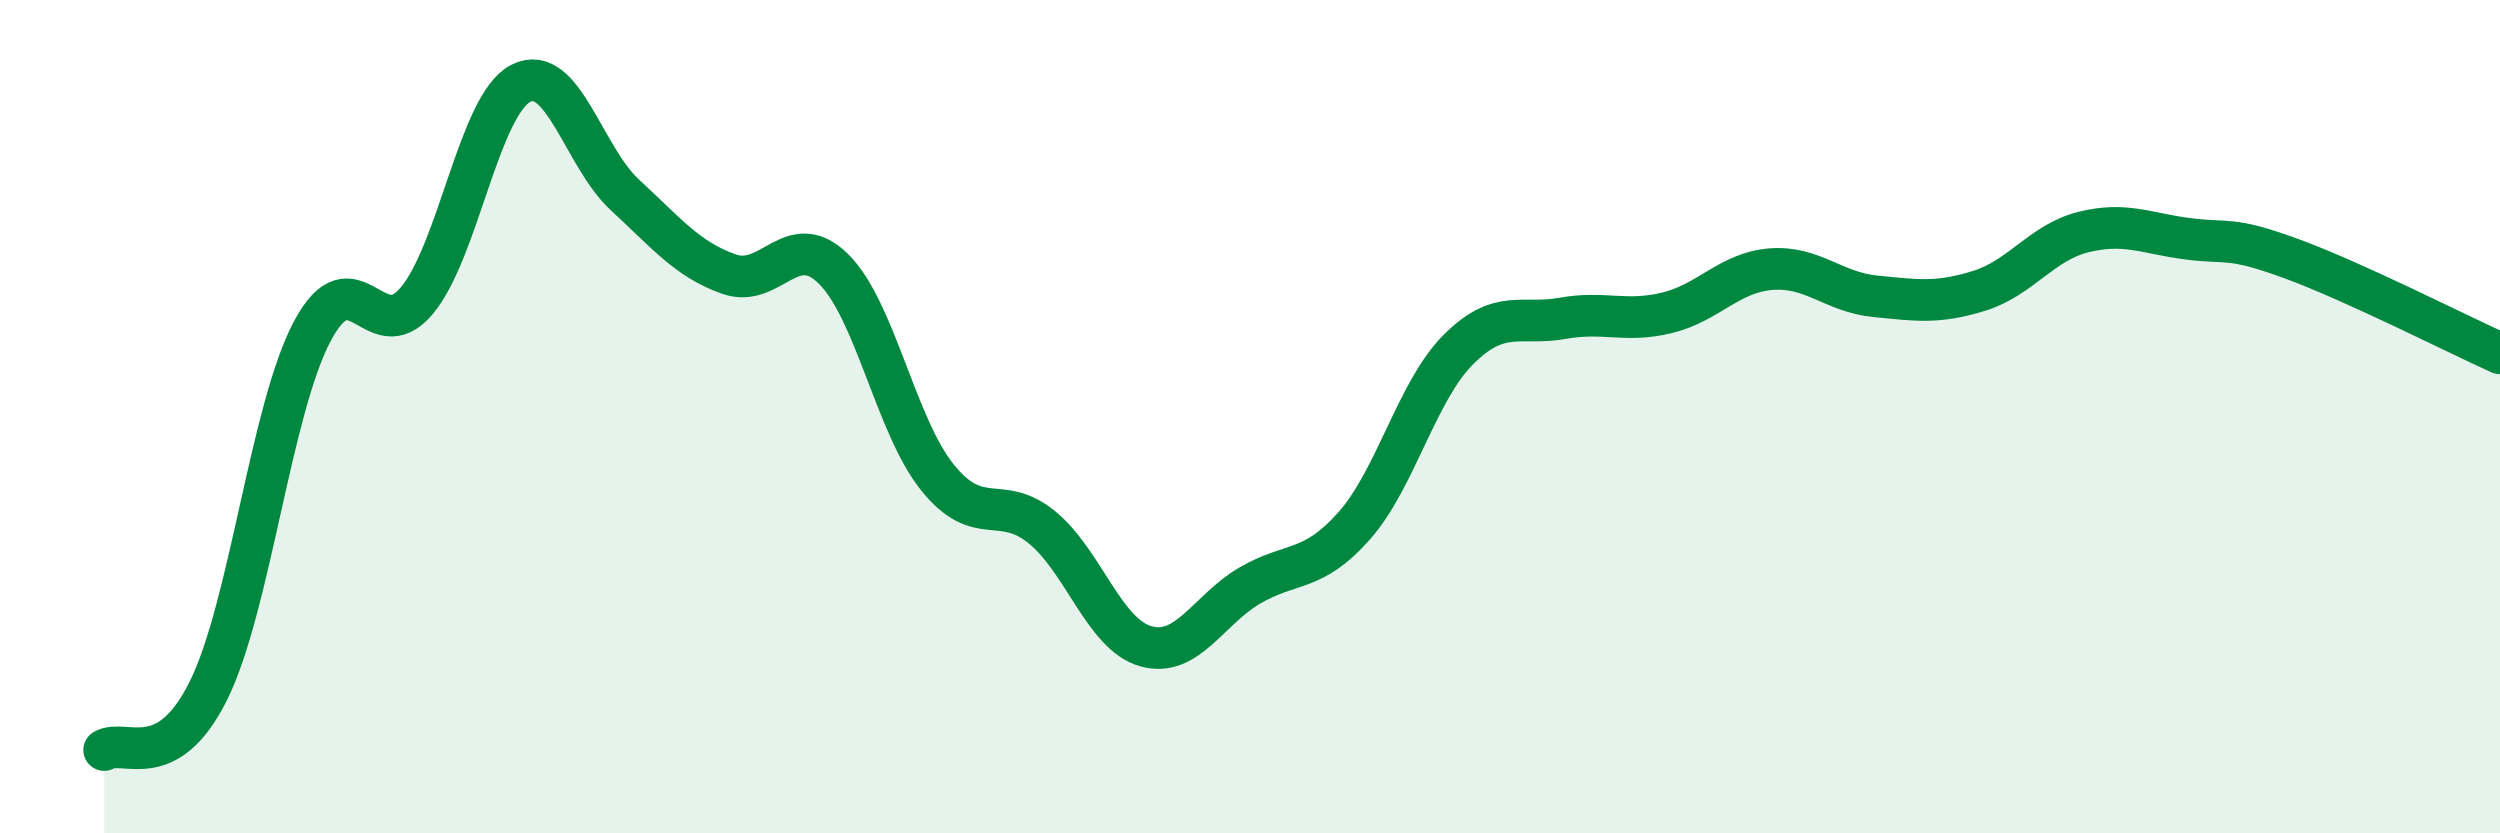
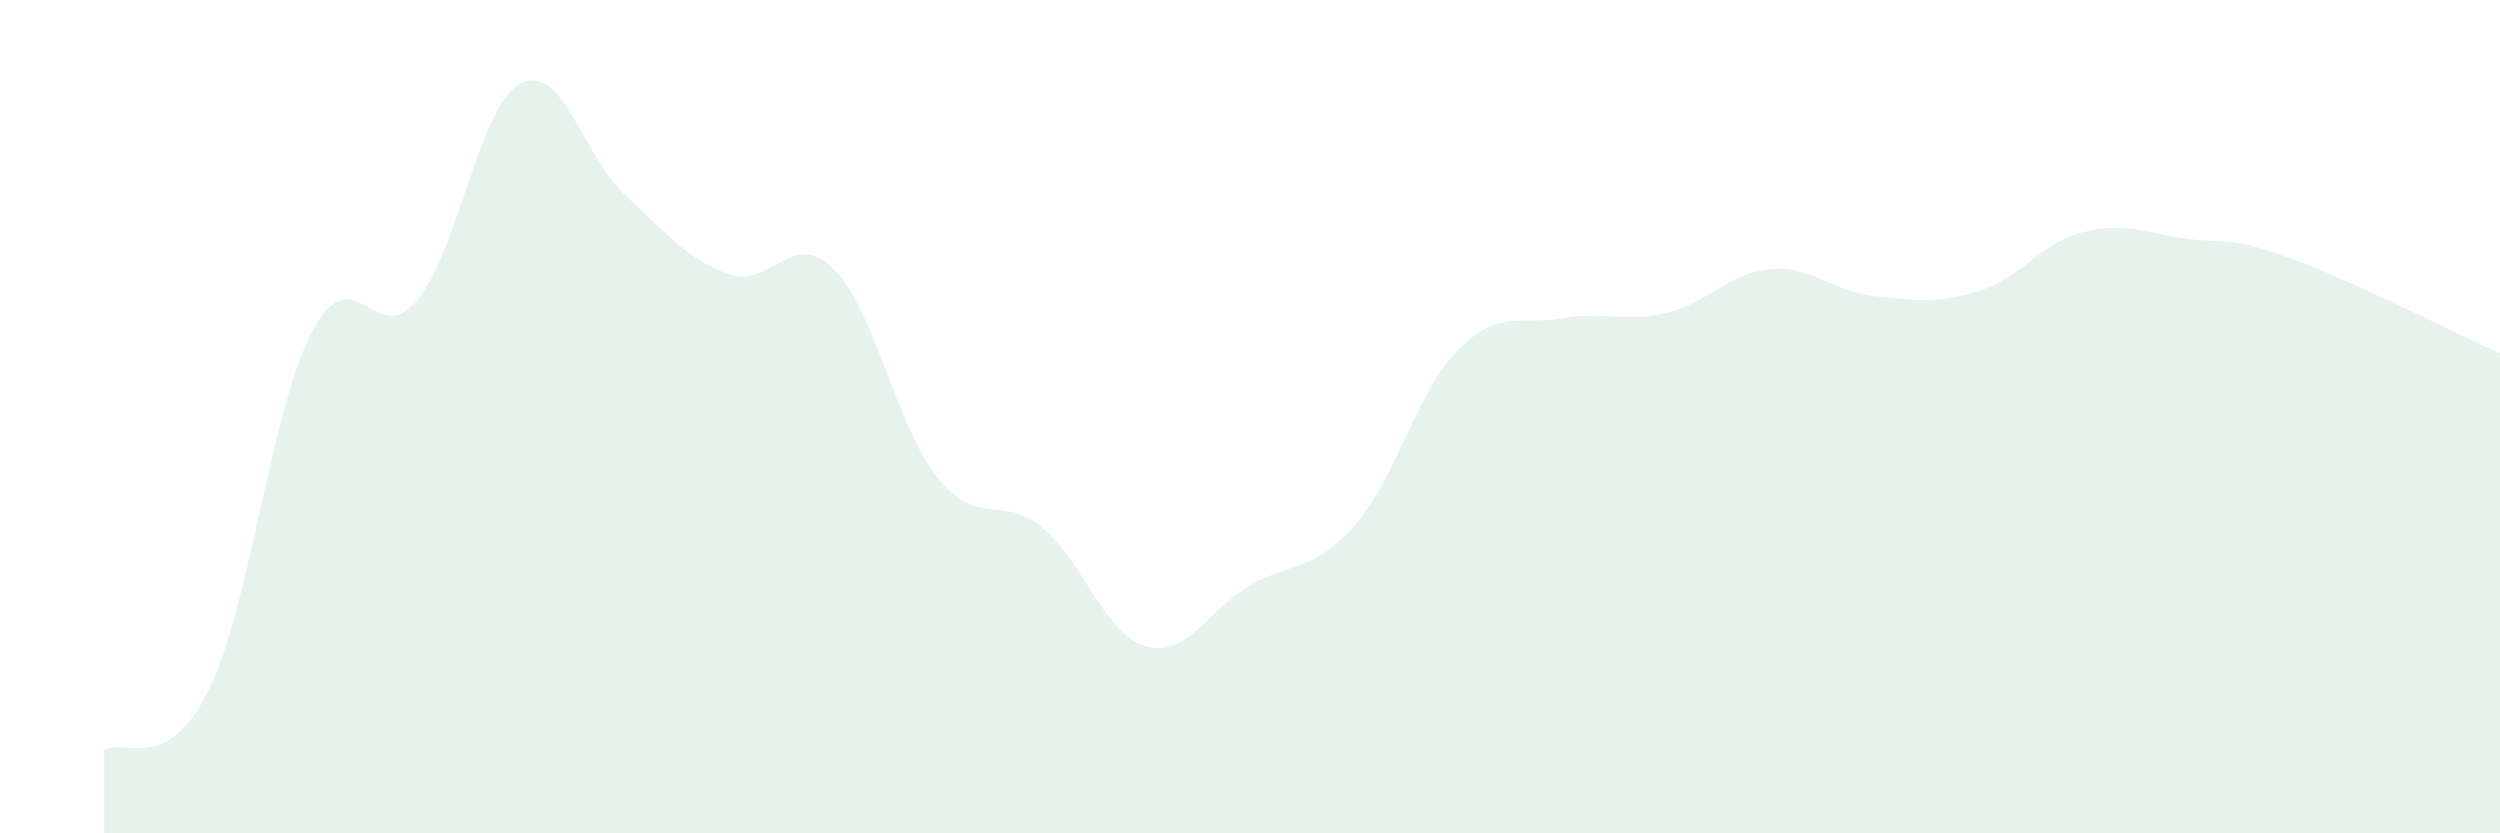
<svg xmlns="http://www.w3.org/2000/svg" width="60" height="20" viewBox="0 0 60 20">
  <path d="M 2.5,18 C 3,17.72 4,18.59 5,16.58 C 6,14.57 6.5,9.81 7.5,7.94 C 8.5,6.07 9,8.41 10,7.22 C 11,6.03 11.5,2.51 12.5,2 C 13.5,1.49 14,3.76 15,4.68 C 16,5.6 16.5,6.23 17.5,6.58 C 18.5,6.93 19,5.47 20,6.45 C 21,7.43 21.5,10.22 22.5,11.46 C 23.5,12.7 24,11.84 25,12.65 C 26,13.46 26.5,15.23 27.5,15.51 C 28.5,15.79 29,14.63 30,14.05 C 31,13.47 31.5,13.75 32.5,12.62 C 33.5,11.49 34,9.39 35,8.39 C 36,7.39 36.5,7.82 37.5,7.64 C 38.5,7.46 39,7.75 40,7.51 C 41,7.27 41.5,6.54 42.5,6.46 C 43.5,6.38 44,7.01 45,7.11 C 46,7.21 46.5,7.29 47.5,6.98 C 48.5,6.67 49,5.82 50,5.57 C 51,5.32 51.5,5.6 52.5,5.73 C 53.5,5.86 53.5,5.66 55,6.21 C 56.5,6.76 59,8.03 60,8.48L60 20L2.5 20Z" fill="#008740" opacity="0.1" stroke-linecap="round" stroke-linejoin="round" />
-   <path d="M 2.5,18 C 3,17.72 4,18.59 5,16.58 C 6,14.57 6.5,9.81 7.5,7.94 C 8.5,6.07 9,8.41 10,7.22 C 11,6.03 11.5,2.51 12.5,2 C 13.5,1.49 14,3.76 15,4.68 C 16,5.6 16.5,6.23 17.5,6.58 C 18.5,6.93 19,5.47 20,6.45 C 21,7.43 21.5,10.22 22.5,11.46 C 23.5,12.7 24,11.84 25,12.65 C 26,13.46 26.5,15.23 27.5,15.51 C 28.5,15.79 29,14.63 30,14.05 C 31,13.47 31.5,13.75 32.5,12.62 C 33.5,11.49 34,9.39 35,8.39 C 36,7.39 36.5,7.82 37.5,7.64 C 38.5,7.46 39,7.75 40,7.51 C 41,7.27 41.5,6.54 42.5,6.46 C 43.5,6.38 44,7.01 45,7.11 C 46,7.21 46.5,7.29 47.5,6.98 C 48.5,6.67 49,5.82 50,5.57 C 51,5.32 51.5,5.6 52.5,5.73 C 53.5,5.86 53.5,5.66 55,6.21 C 56.5,6.76 59,8.03 60,8.48" stroke="#008740" stroke-width="1" fill="none" stroke-linecap="round" stroke-linejoin="round" />
</svg>